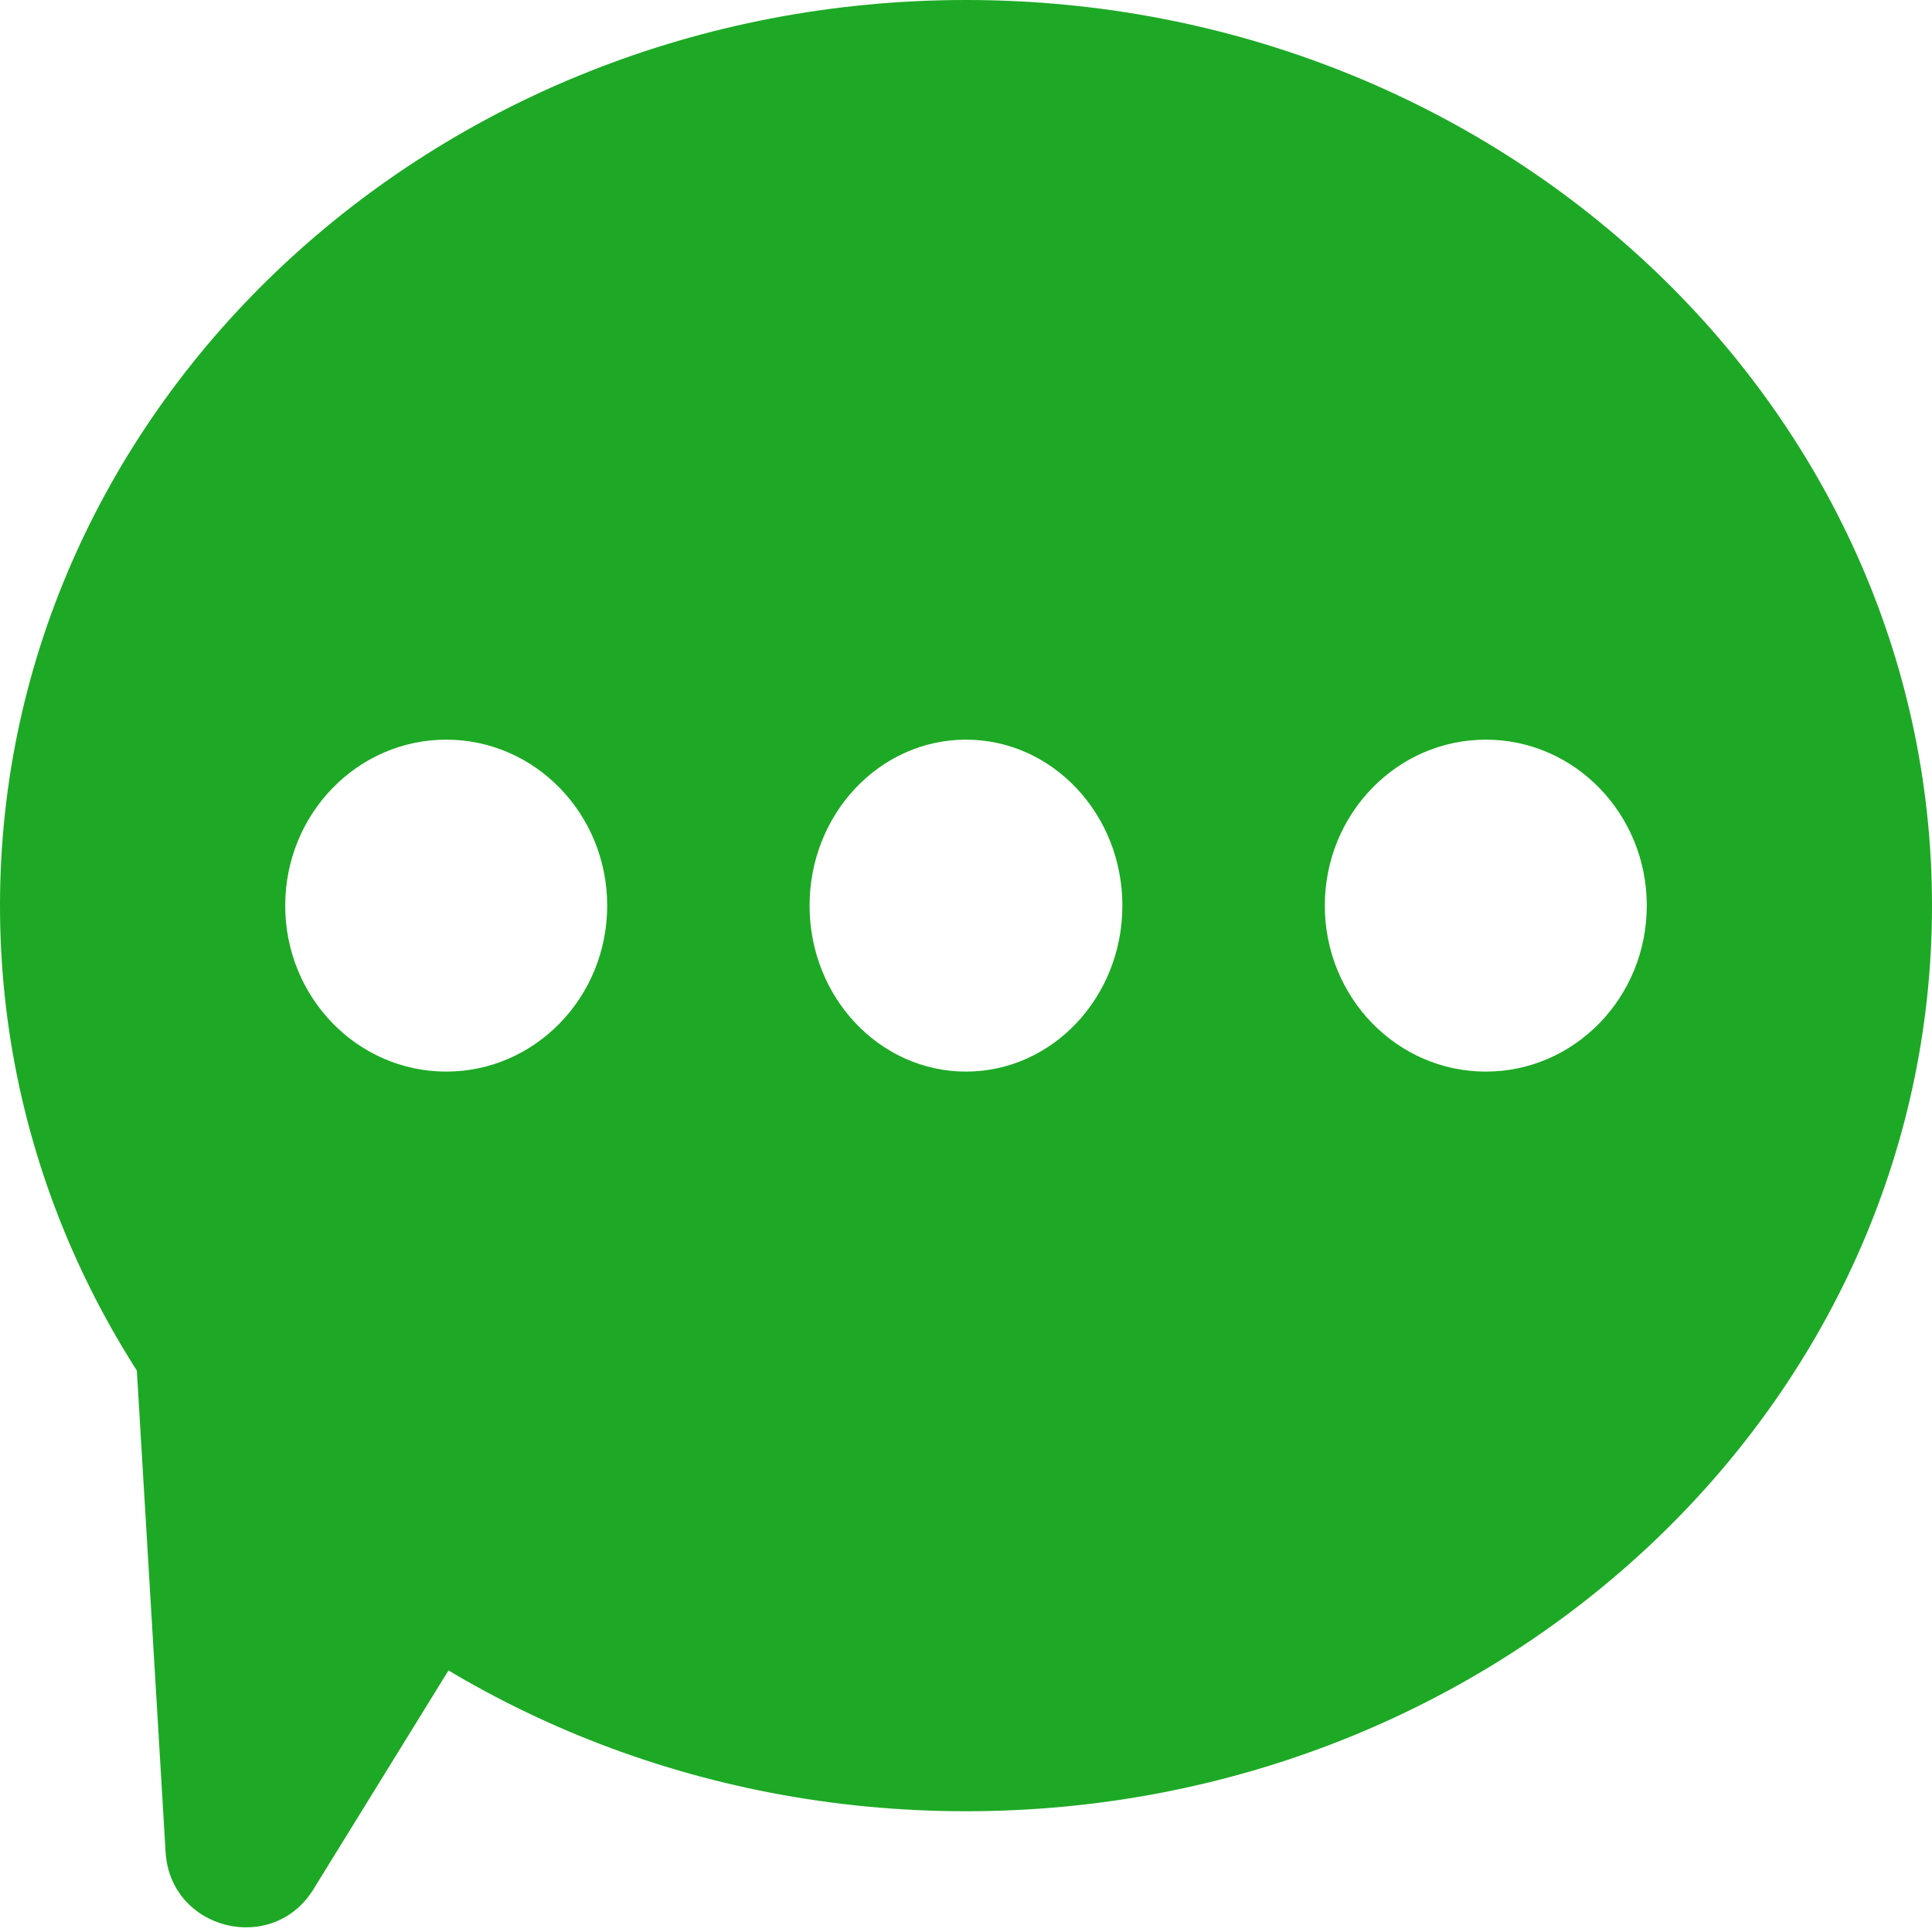
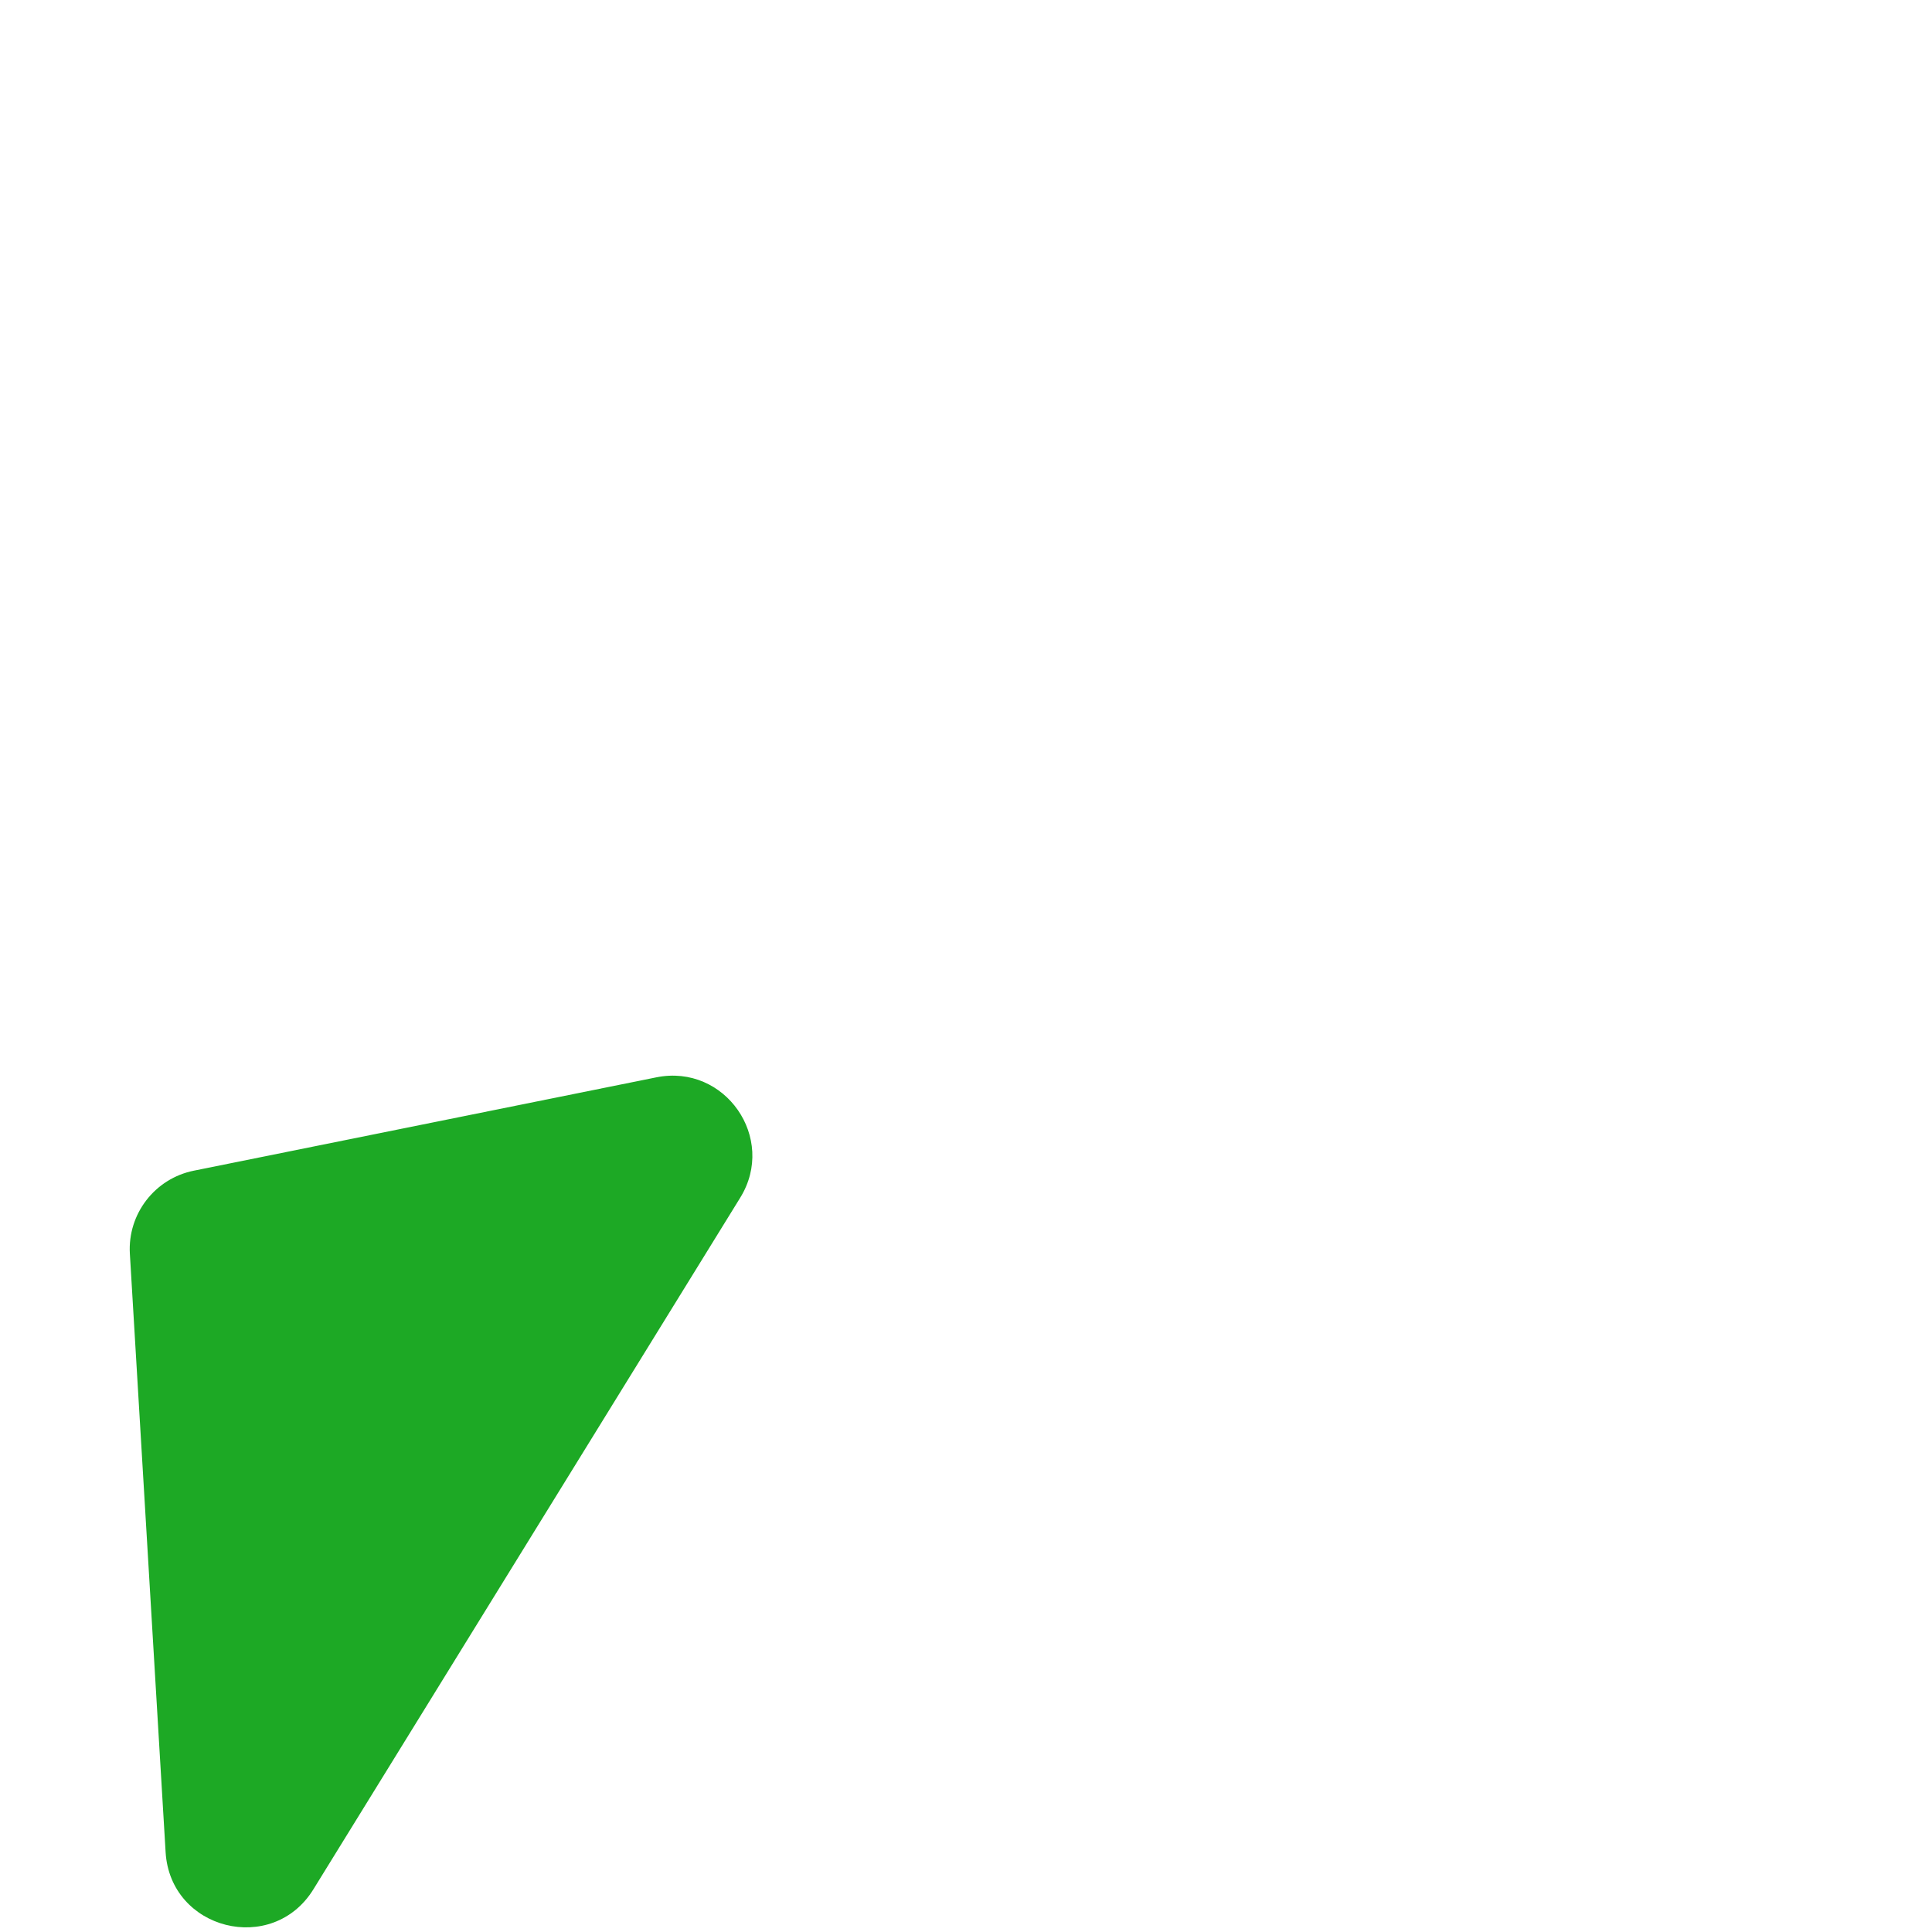
<svg xmlns="http://www.w3.org/2000/svg" width="32" height="32" viewBox="0 0 32 32" fill="none">
  <path d="M5.191 31.293L12.261 19.837C12.869 18.851 12.008 17.615 10.872 17.844L3.211 19.39C2.564 19.52 2.112 20.108 2.151 20.766L2.743 30.677C2.82 31.967 4.512 32.393 5.191 31.293Z" fill="#1DA925" />
-   <path fill-rule="evenodd" clip-rule="evenodd" d="M16 30C24.837 30 32 23.284 32 15C32 6.716 24.837 0 16 0C7.163 0 0 6.716 0 15C0 23.284 7.163 30 16 30ZM7.391 17.749C8.863 17.749 10.057 16.518 10.057 15C10.057 13.482 8.863 12.251 7.391 12.251C5.918 12.251 4.724 13.482 4.724 15C4.724 16.518 5.918 17.749 7.391 17.749ZM16 17.749C17.43 17.749 18.59 16.518 18.59 15C18.59 13.482 17.43 12.251 16 12.251C14.569 12.251 13.409 13.482 13.409 15C13.409 16.518 14.569 17.749 16 17.749ZM27.276 15C27.276 16.518 26.082 17.749 24.61 17.749C23.137 17.749 21.943 16.518 21.943 15C21.943 13.482 23.137 12.251 24.61 12.251C26.082 12.251 27.276 13.482 27.276 15Z" fill="#1DA925" />
</svg>